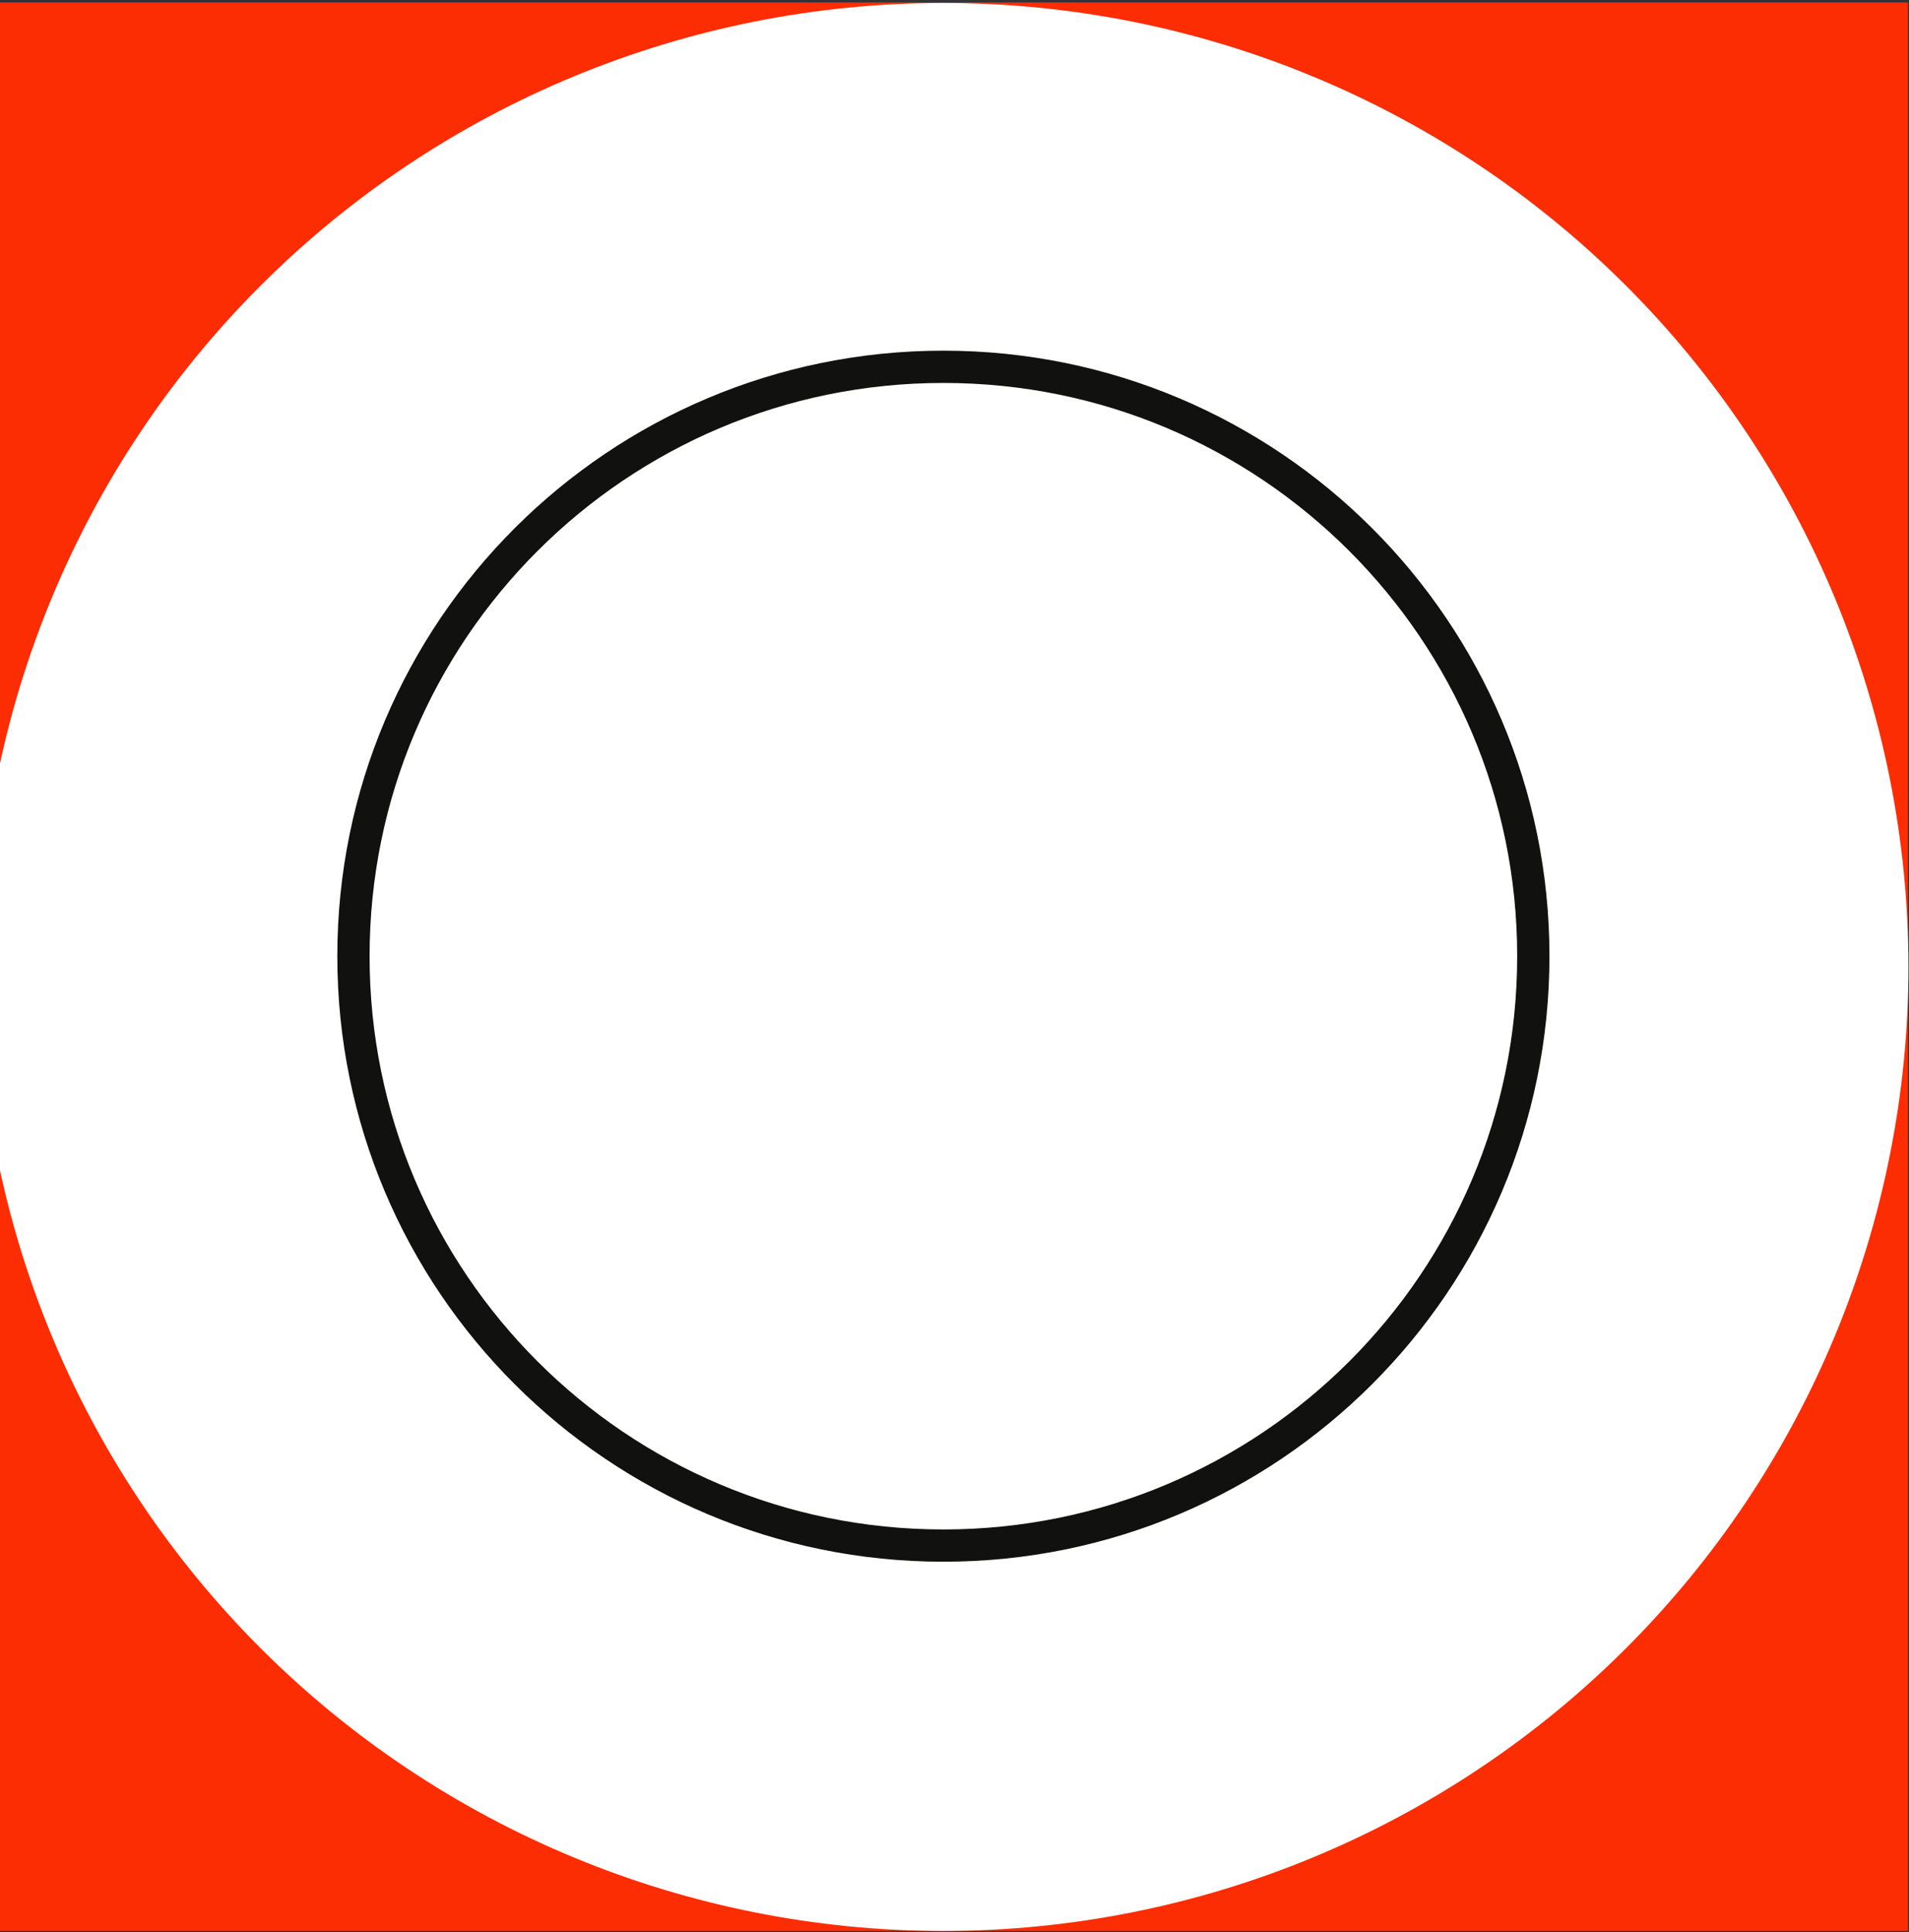
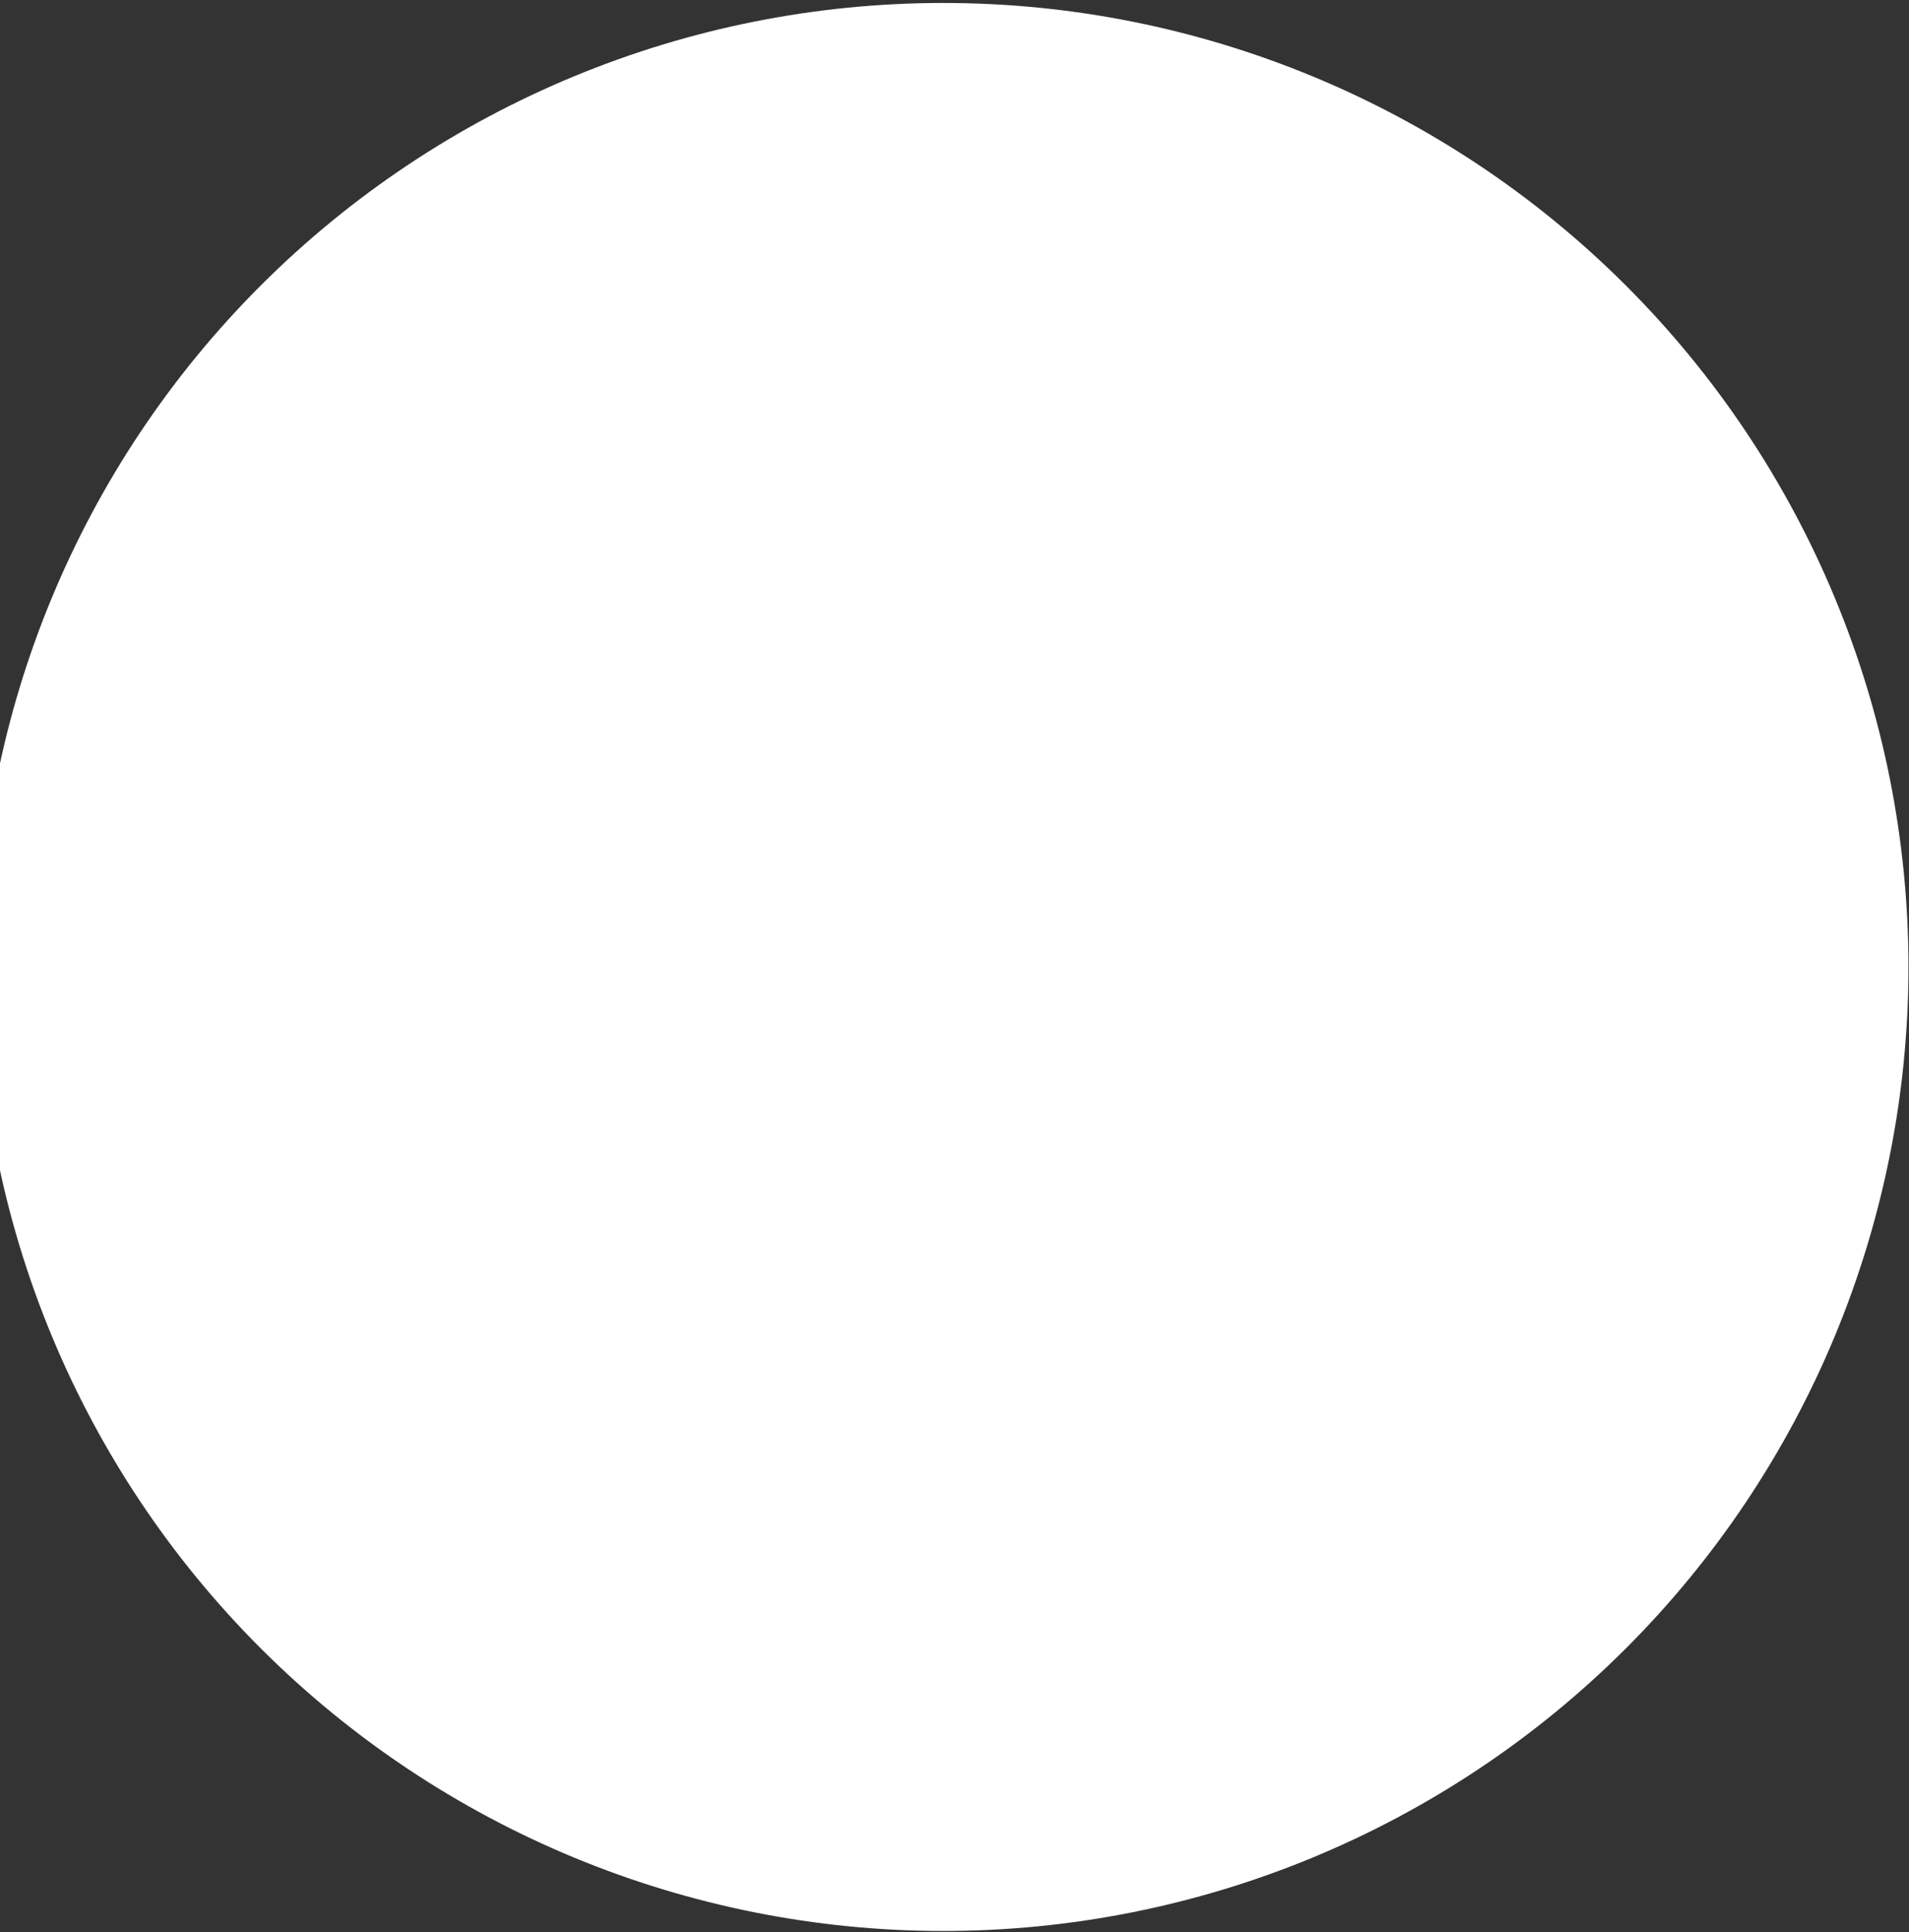
<svg xmlns="http://www.w3.org/2000/svg" width="165" height="167" viewBox="0 0 165 167" fill="none">
  <rect x="0" y="0" width="165" height="167" fill="#333333" stroke="none" />
-   <path d="M164.909 0.211H-1.93V166.891H164.909V0.211Z" fill="#FC2C03" />
  <path d="M-1.884 83.546C-1.884 105.649 6.904 126.846 22.547 142.476C38.189 158.106 59.406 166.889 81.529 166.892V166.892C92.485 166.892 103.333 164.736 113.455 160.547C123.576 156.359 132.773 150.22 140.52 142.48C148.266 134.741 154.411 125.553 158.604 115.441C162.796 105.329 164.954 94.491 164.954 83.546V83.546C164.939 61.443 156.137 40.252 140.484 24.632C124.831 9.012 103.609 0.244 81.485 0.256V0.256C59.378 0.268 38.179 9.047 22.547 24.664C6.915 40.282 -1.872 61.46 -1.884 83.546V83.546Z" fill="white" />
-   <path d="M132.529 82.643C132.529 110.775 109.702 133.583 81.54 133.583C53.378 133.583 30.55 110.775 30.55 82.643C30.55 54.511 53.378 31.703 81.54 31.703C109.702 31.703 132.529 54.511 132.529 82.643Z" stroke="#111110" stroke-width="2.789" />
</svg>